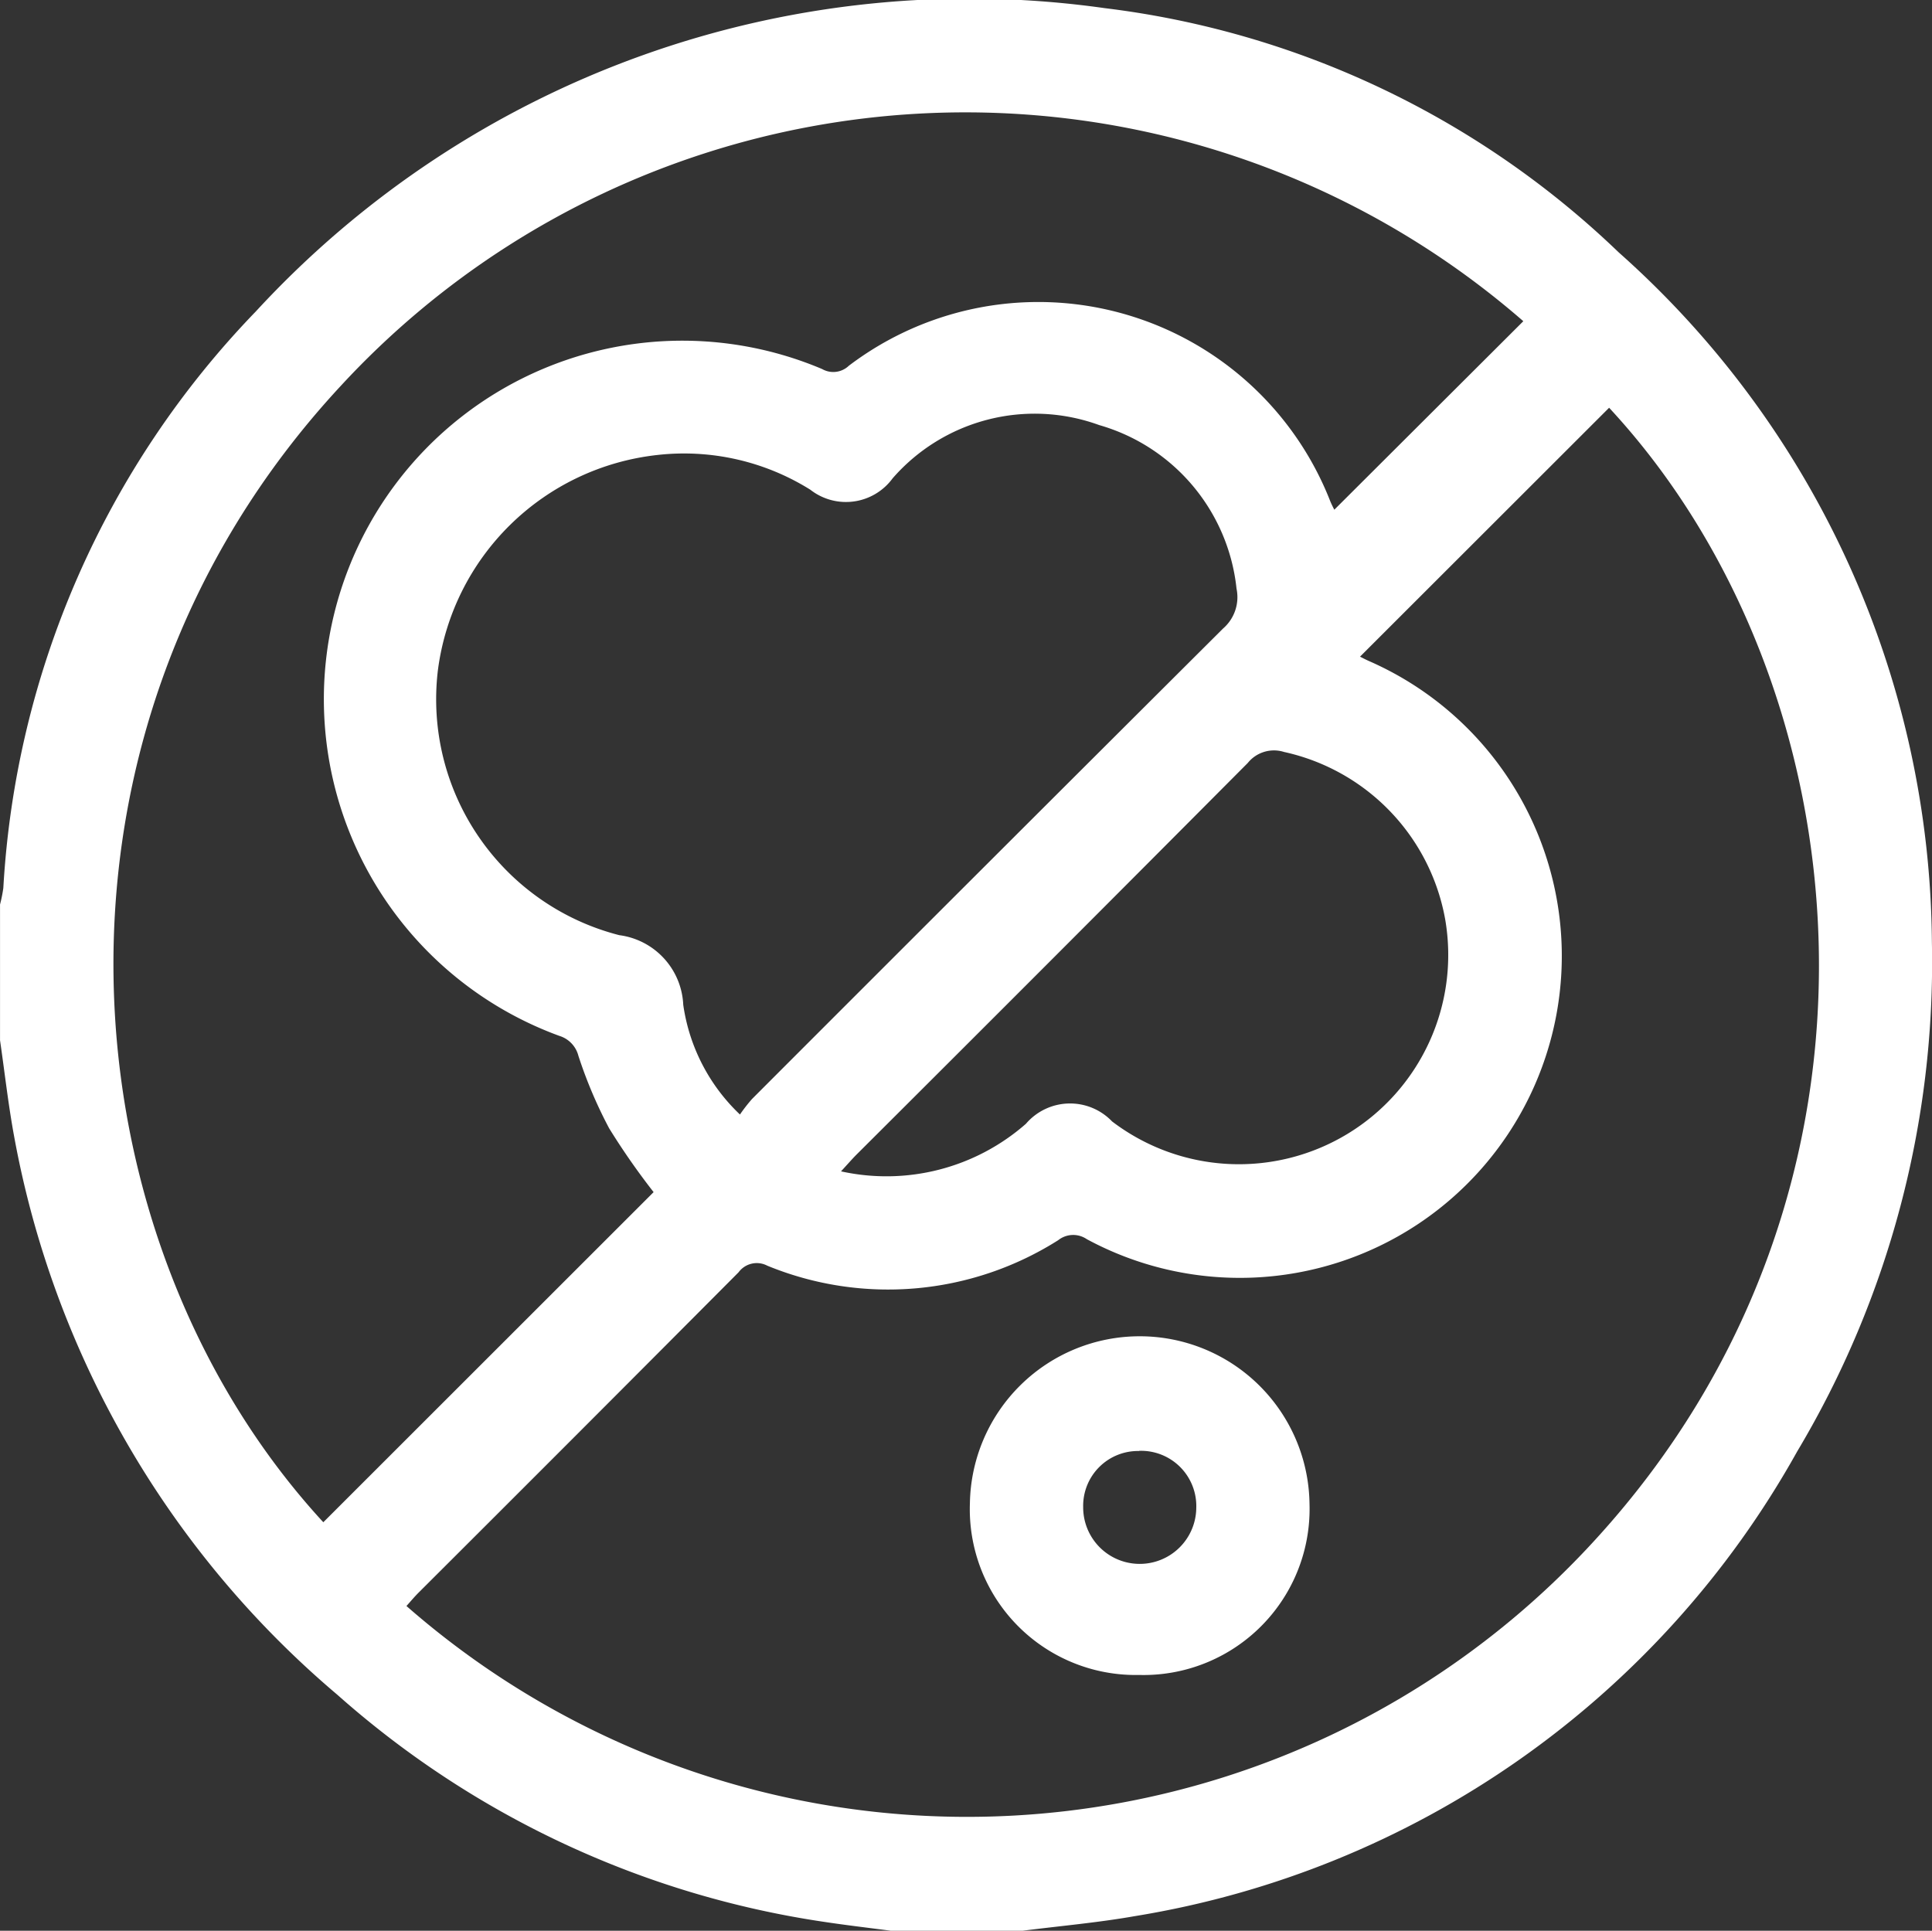
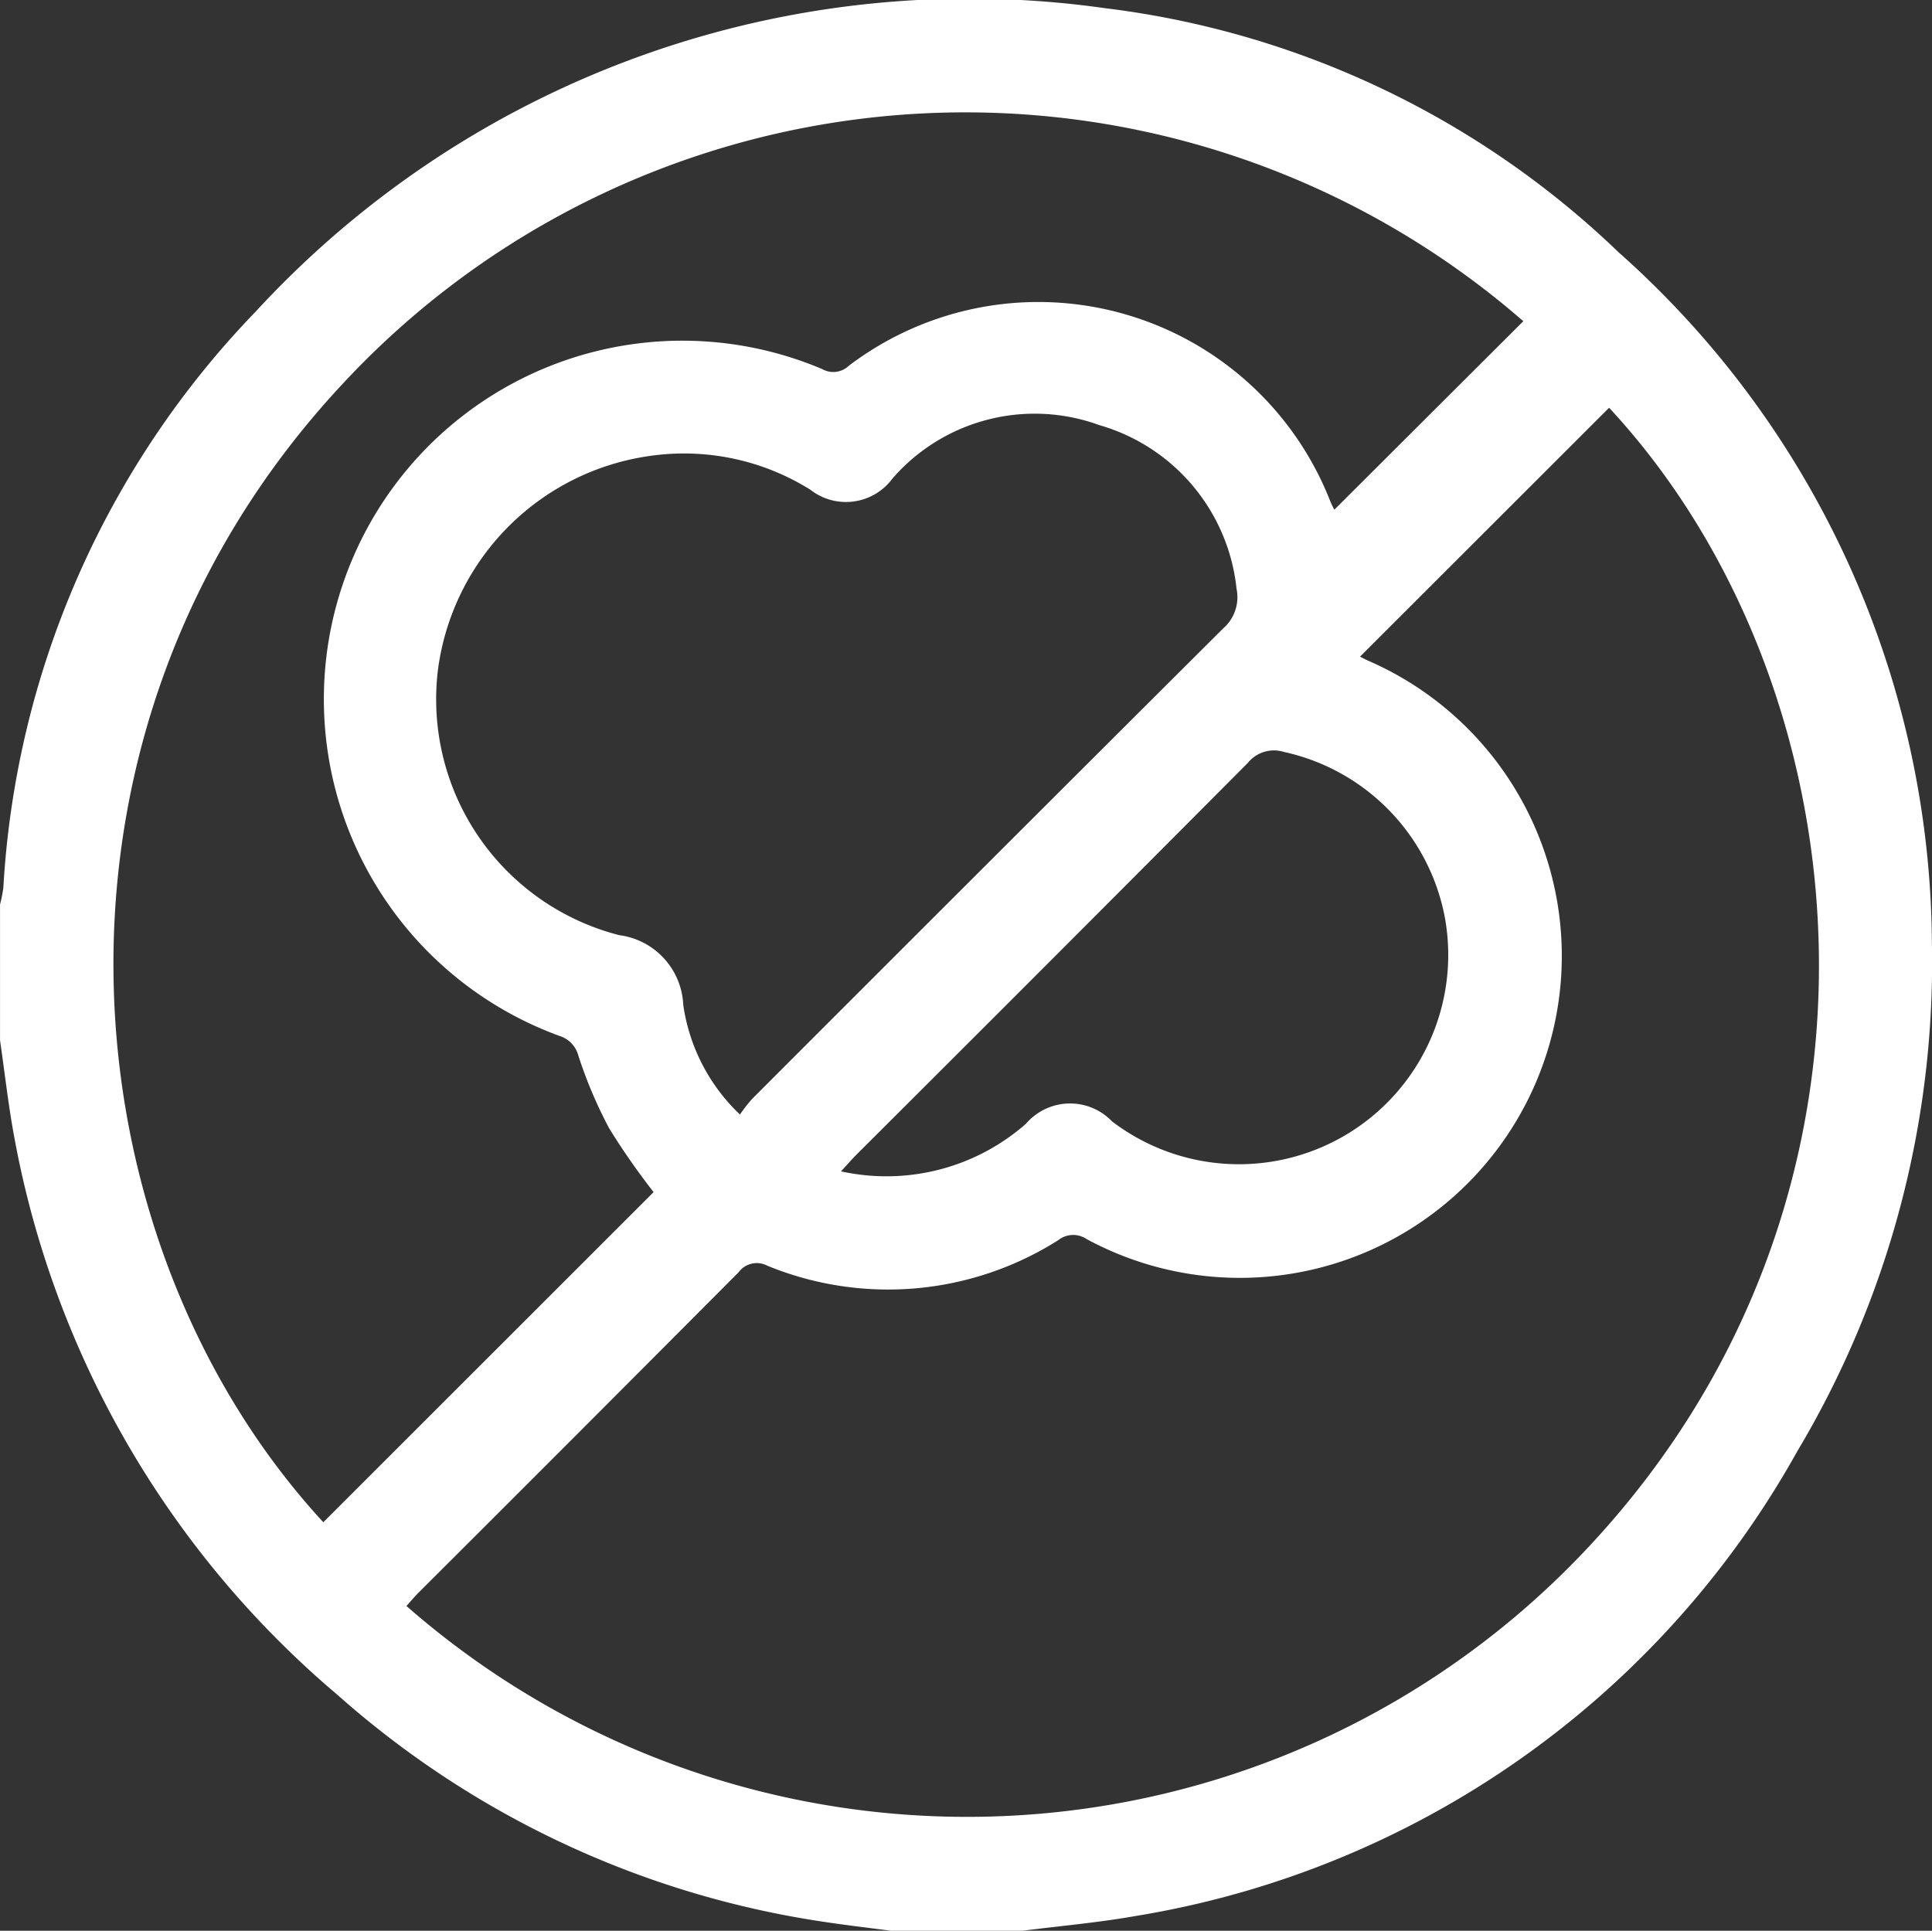
<svg xmlns="http://www.w3.org/2000/svg" id="Group_22043" data-name="Group 22043" width="58.657" height="58.625" viewBox="0 0 58.657 58.625">
  <rect x="0" y="0" width="58.657" height="58.625" fill="#333333" stroke="none" />
  <path id="Path_13693" data-name="Path 13693" d="M2458.159,1659.427h-4.01c-.677-.089-1.355-.168-2.029-.27a28.527,28.527,0,0,1-14.771-6.894,29.035,29.035,0,0,1-9.811-16.939c-.18-.971-.289-1.956-.431-2.934v-4.124a4.4,4.4,0,0,0,.1-.5,27.424,27.424,0,0,1,7.666-17.507,29.442,29.442,0,0,1,25.779-9.209,27.263,27.263,0,0,1,15.6,7.416,28.279,28.279,0,0,1,9.508,20.956,28.963,28.963,0,0,1-4.091,15.454,28.2,28.2,0,0,1-20.113,14.109C2460.432,1659.183,2459.291,1659.282,2458.159,1659.427Zm10.238-38.686c.057.028.153.079.251.124a9.775,9.775,0,1,1-8.547,17.563.731.731,0,0,0-.866.031,9.651,9.651,0,0,1-8.833.775.686.686,0,0,0-.872.2q-4.848,4.872-9.714,9.726c-.13.13-.247.271-.37.407a25.822,25.822,0,0,0,36-1.911c9.9-10.709,8.271-26.121.514-34.473ZM2446.95,1637a21.614,21.614,0,0,1-1.35-1.938,13.759,13.759,0,0,1-.933-2.2.855.855,0,0,0-.581-.607,10.885,10.885,0,1,1,7.981-20.247.683.683,0,0,0,.81-.1,9.518,9.518,0,0,1,14.6,4.071c.052.135.121.263.14.3l5.738-5.724a25.8,25.8,0,0,0-35.917,1.979c-9.762,10.53-8.424,25.9-.516,34.49Zm2.619-2.353a4.994,4.994,0,0,1,.371-.477q7.143-7.15,14.3-14.284a1.258,1.258,0,0,0,.408-1.209,5.8,5.8,0,0,0-4.17-4.968,5.72,5.72,0,0,0-6.271,1.617,1.756,1.756,0,0,1-2.5.345,7.228,7.228,0,0,0-4.649-1.053,7.551,7.551,0,0,0-6.657,6.535,7.393,7.393,0,0,0,5.508,8.045,2.233,2.233,0,0,1,1.941,2.115A5.7,5.7,0,0,0,2449.57,1634.642Zm3.074,1.723a6.417,6.417,0,0,0,5.611-1.445,1.764,1.764,0,0,1,2.615-.072,6.355,6.355,0,0,0,10.117-6.118,6.349,6.349,0,0,0-4.895-5.1,1.019,1.019,0,0,0-1.1.332q-5.938,5.969-11.9,11.913C2452.964,1636.01,2452.842,1636.15,2452.644,1636.365Z" transform="translate(-2427.106 -1600.802)" fill="#fff" />
-   <path id="Path_13694" data-name="Path 13694" d="M2624.658,1876.335a5.035,5.035,0,0,1-5.139-5.212,5.156,5.156,0,0,1,10.311.027A5.041,5.041,0,0,1,2624.658,1876.335Zm0-6.8a1.665,1.665,0,0,0-1.7,1.7,1.717,1.717,0,0,0,3.434.021A1.677,1.677,0,0,0,2624.654,1869.53Z" transform="translate(-2590.072 -1825.476)" fill="#fff" />
</svg>